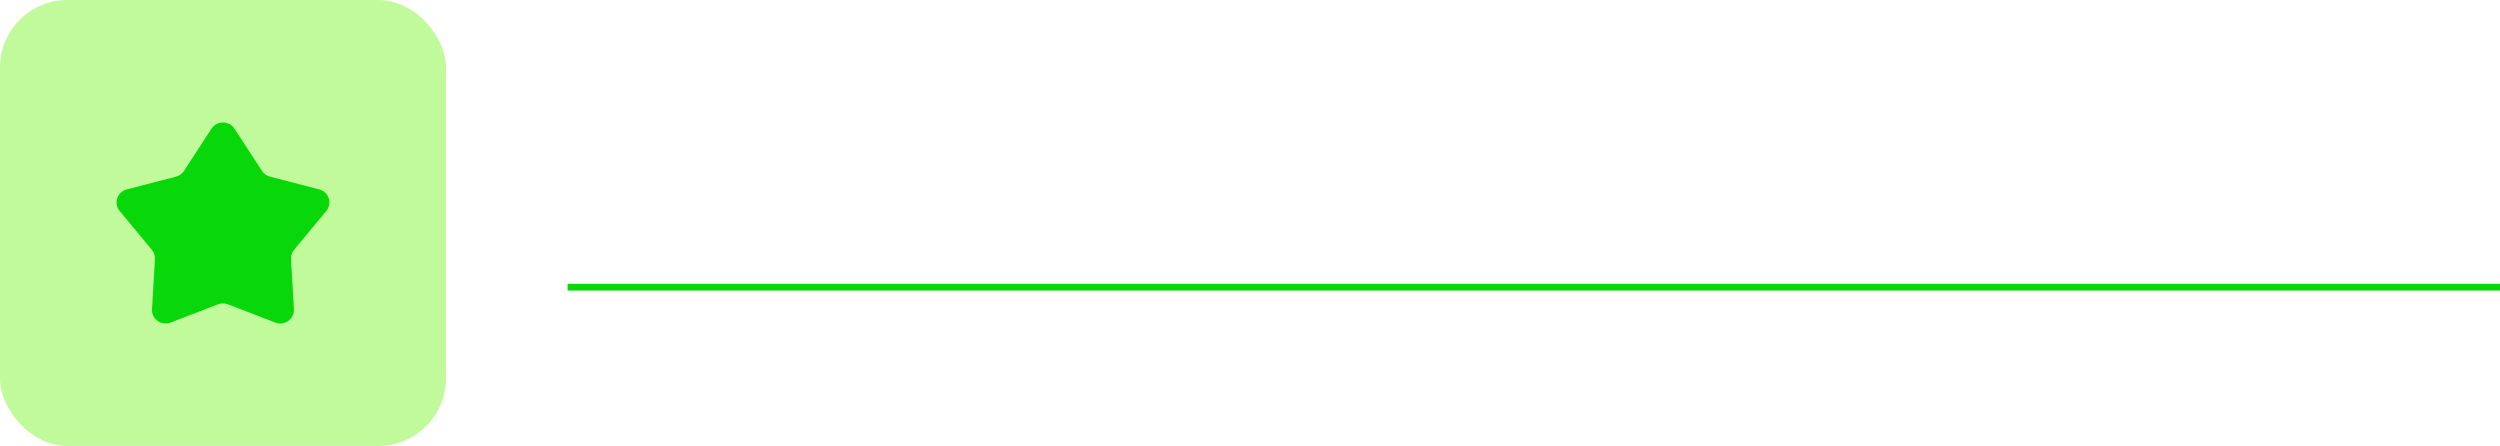
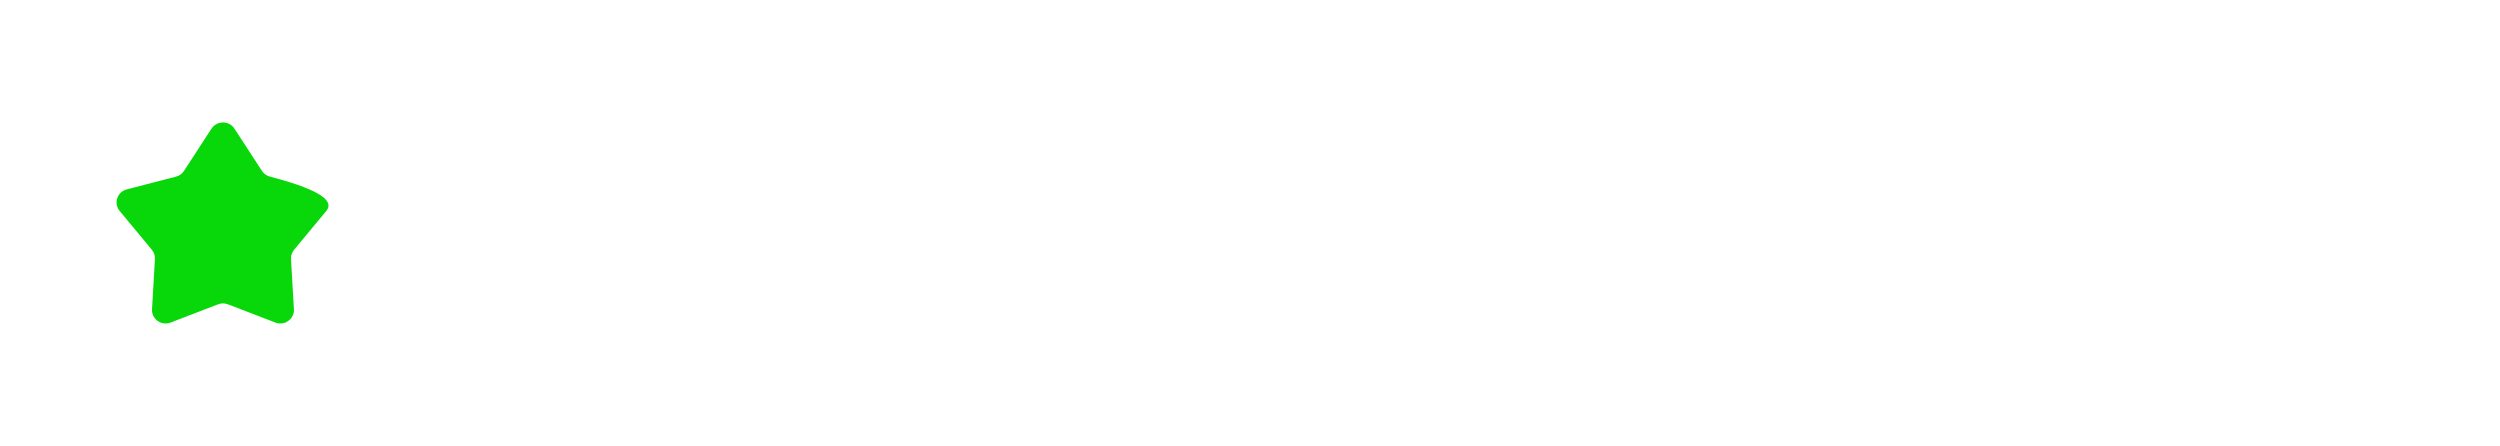
<svg xmlns="http://www.w3.org/2000/svg" width="370" height="66" viewBox="0 0 370 66" fill="none">
-   <rect width="66" height="66" rx="10" fill="#C0FA9A" />
-   <path d="M31.301 19.041C32.096 17.82 33.904 17.82 34.699 19.041L38.77 25.294C39.044 25.713 39.467 26.017 39.956 26.144L47.242 28.031C48.665 28.4 49.223 30.096 48.292 31.219L43.522 36.971C43.202 37.358 43.04 37.849 43.069 38.347L43.501 45.767C43.585 47.215 42.122 48.264 40.752 47.737L33.733 45.039C33.262 44.858 32.738 44.858 32.267 45.039L25.248 47.737C23.878 48.264 22.415 47.215 22.499 45.767L22.931 38.347C22.96 37.849 22.798 37.358 22.478 36.971L17.708 31.219C16.777 30.096 17.335 28.4 18.758 28.031L26.044 26.144C26.533 26.017 26.956 25.713 27.23 25.294L31.301 19.041Z" fill="#08D809" />
-   <line x1="84" y1="42.5" x2="370" y2="42.5" stroke="#08D809" />
+   <path d="M31.301 19.041C32.096 17.82 33.904 17.82 34.699 19.041L38.77 25.294C39.044 25.713 39.467 26.017 39.956 26.144C48.665 28.4 49.223 30.096 48.292 31.219L43.522 36.971C43.202 37.358 43.04 37.849 43.069 38.347L43.501 45.767C43.585 47.215 42.122 48.264 40.752 47.737L33.733 45.039C33.262 44.858 32.738 44.858 32.267 45.039L25.248 47.737C23.878 48.264 22.415 47.215 22.499 45.767L22.931 38.347C22.96 37.849 22.798 37.358 22.478 36.971L17.708 31.219C16.777 30.096 17.335 28.4 18.758 28.031L26.044 26.144C26.533 26.017 26.956 25.713 27.23 25.294L31.301 19.041Z" fill="#08D809" />
</svg>